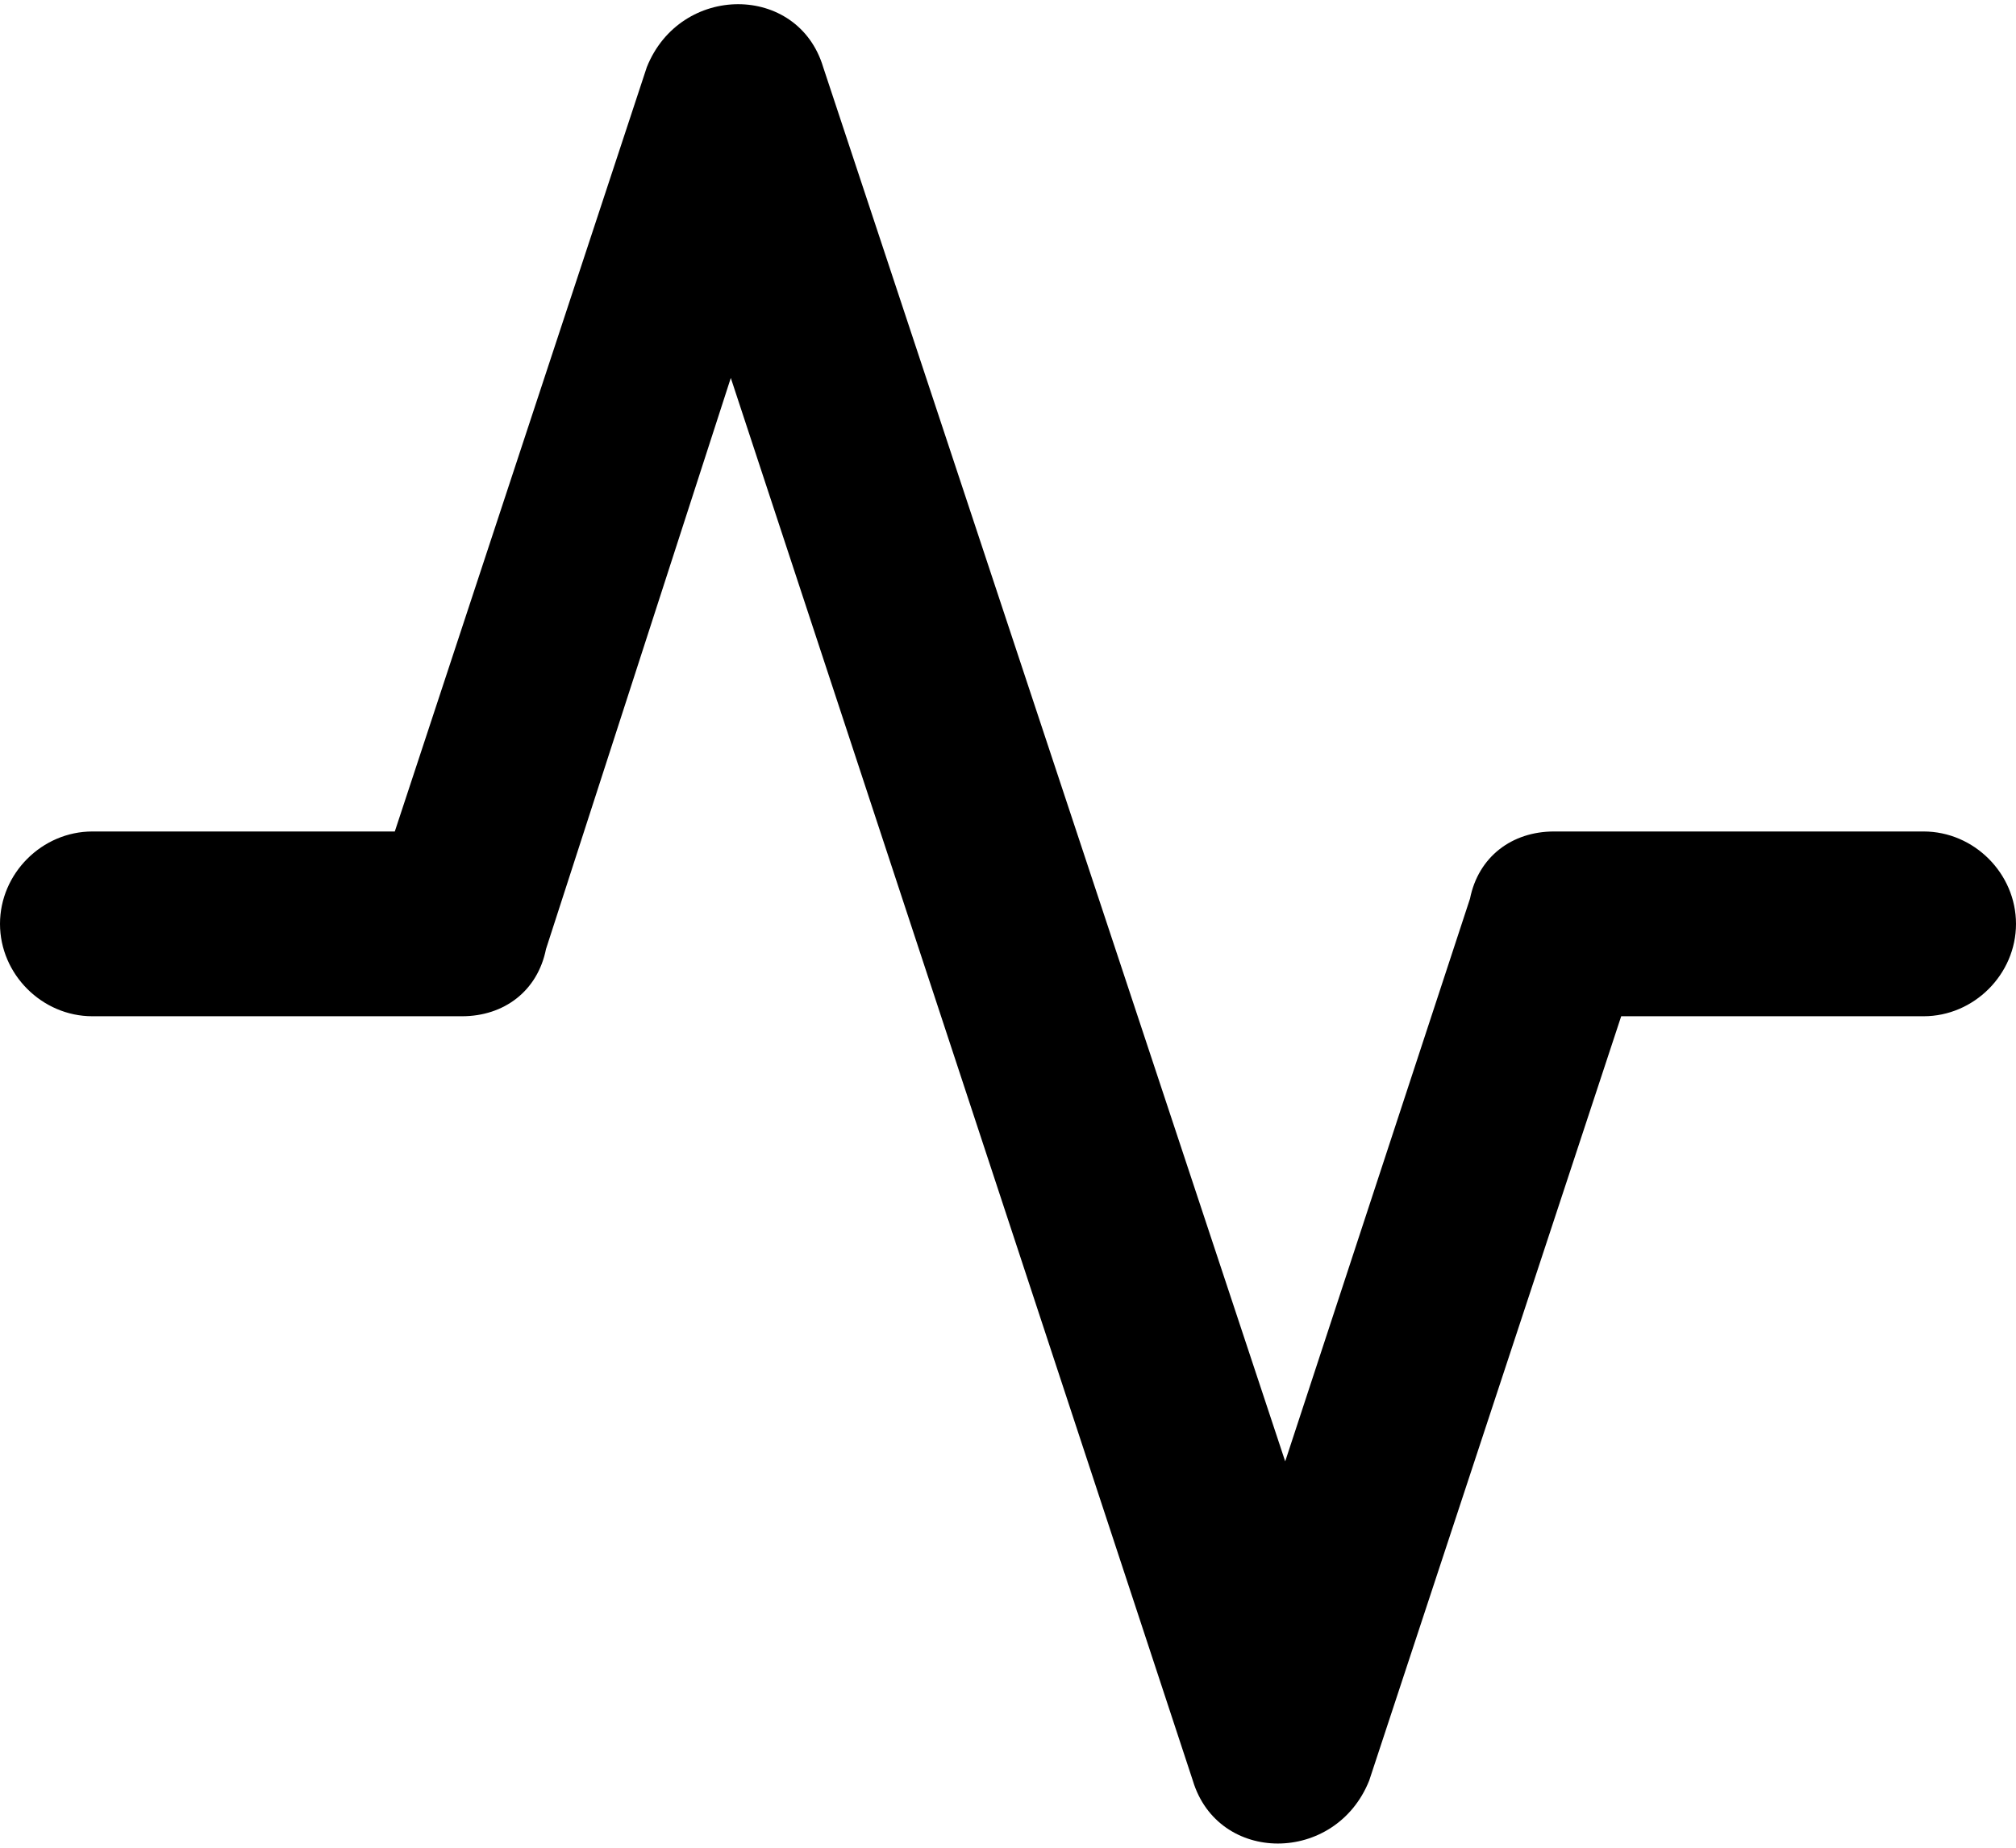
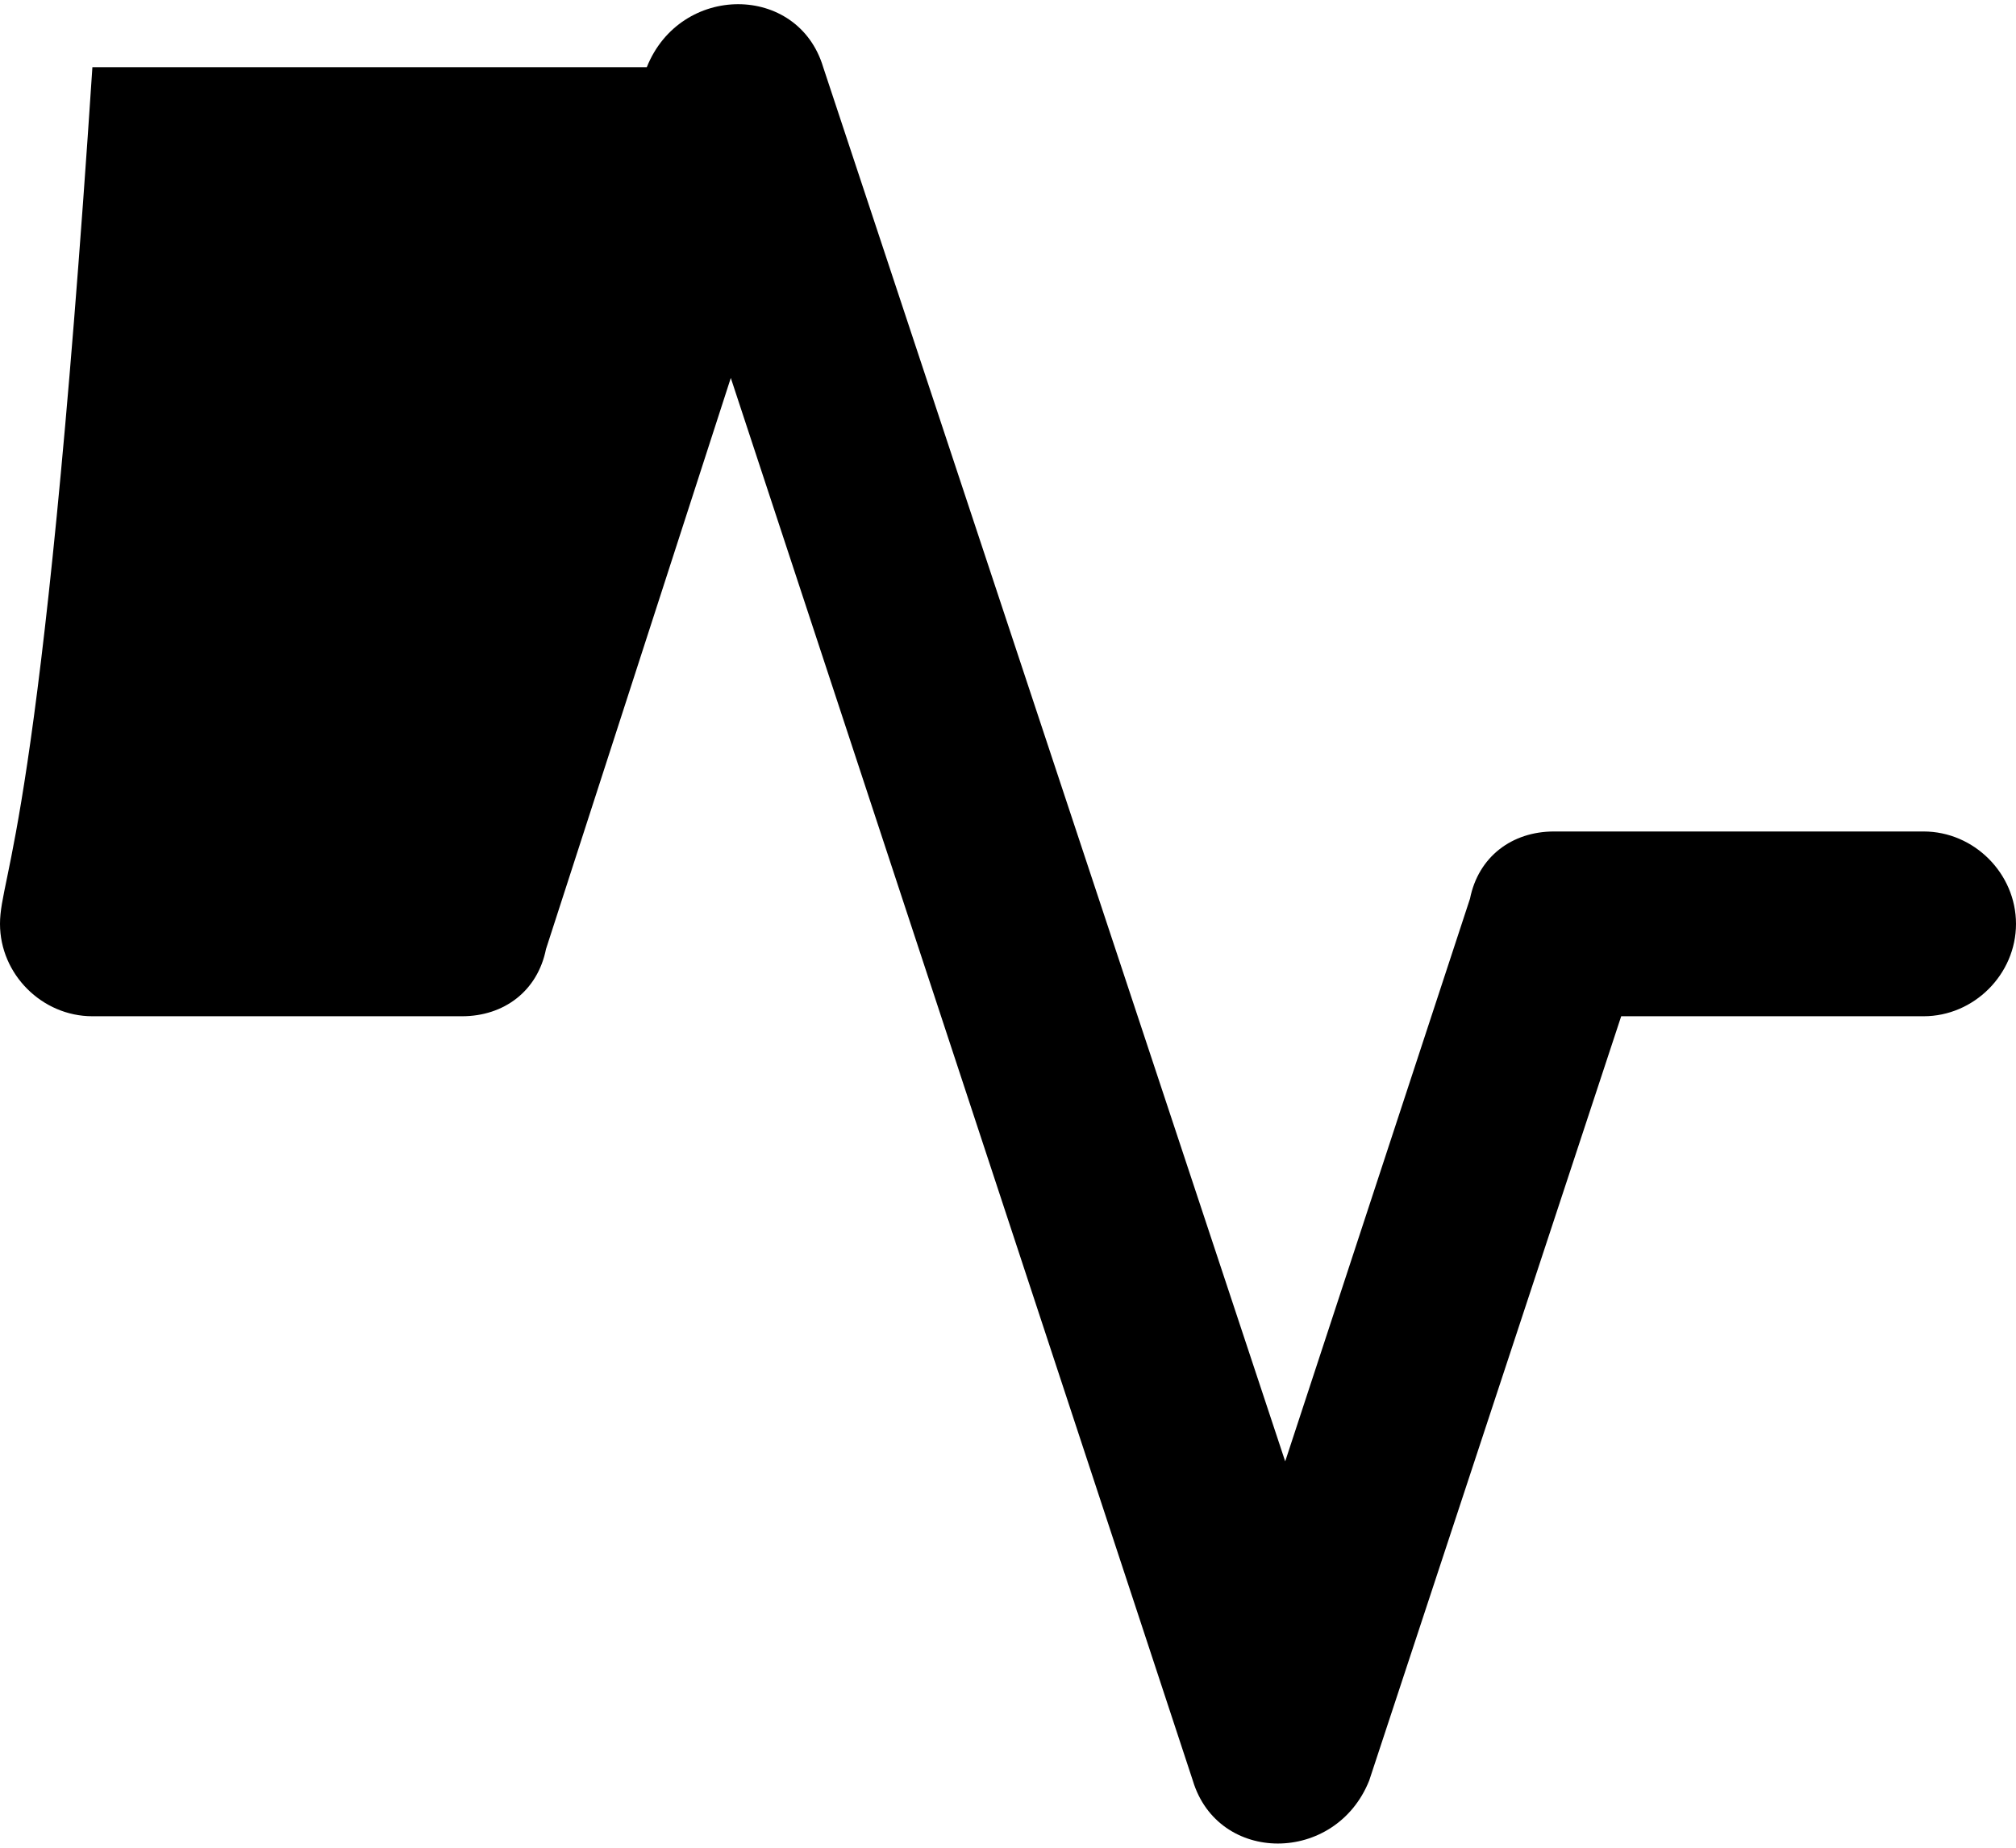
<svg xmlns="http://www.w3.org/2000/svg" version="1.1" id="Capa_1" x="0px" y="0px" viewBox="0 0 24 22" style="enable-background:new 0 0 24 22;" xml:space="preserve">
-   <path id="path-2_1_" d="M15.3,17.4L9.8,0.8c-0.3-1-1.7-1-2.1,0l-3,9.1H1.1C0.5,9.9,0,10.4,0,11s0.5,1.1,1.1,1.1h4.4  c0.5,0,0.9-0.3,1-0.8l2.2-6.8l5.5,16.7c0.3,1,1.7,1,2.1,0l3-9.1h3.6c0.6,0,1.1-0.5,1.1-1.1s-0.5-1.1-1.1-1.1h-4.4  c-0.5,0-0.9,0.3-1,0.8L15.3,17.4z" />
+   <path id="path-2_1_" d="M15.3,17.4L9.8,0.8c-0.3-1-1.7-1-2.1,0H1.1C0.5,9.9,0,10.4,0,11s0.5,1.1,1.1,1.1h4.4  c0.5,0,0.9-0.3,1-0.8l2.2-6.8l5.5,16.7c0.3,1,1.7,1,2.1,0l3-9.1h3.6c0.6,0,1.1-0.5,1.1-1.1s-0.5-1.1-1.1-1.1h-4.4  c-0.5,0-0.9,0.3-1,0.8L15.3,17.4z" />
</svg>